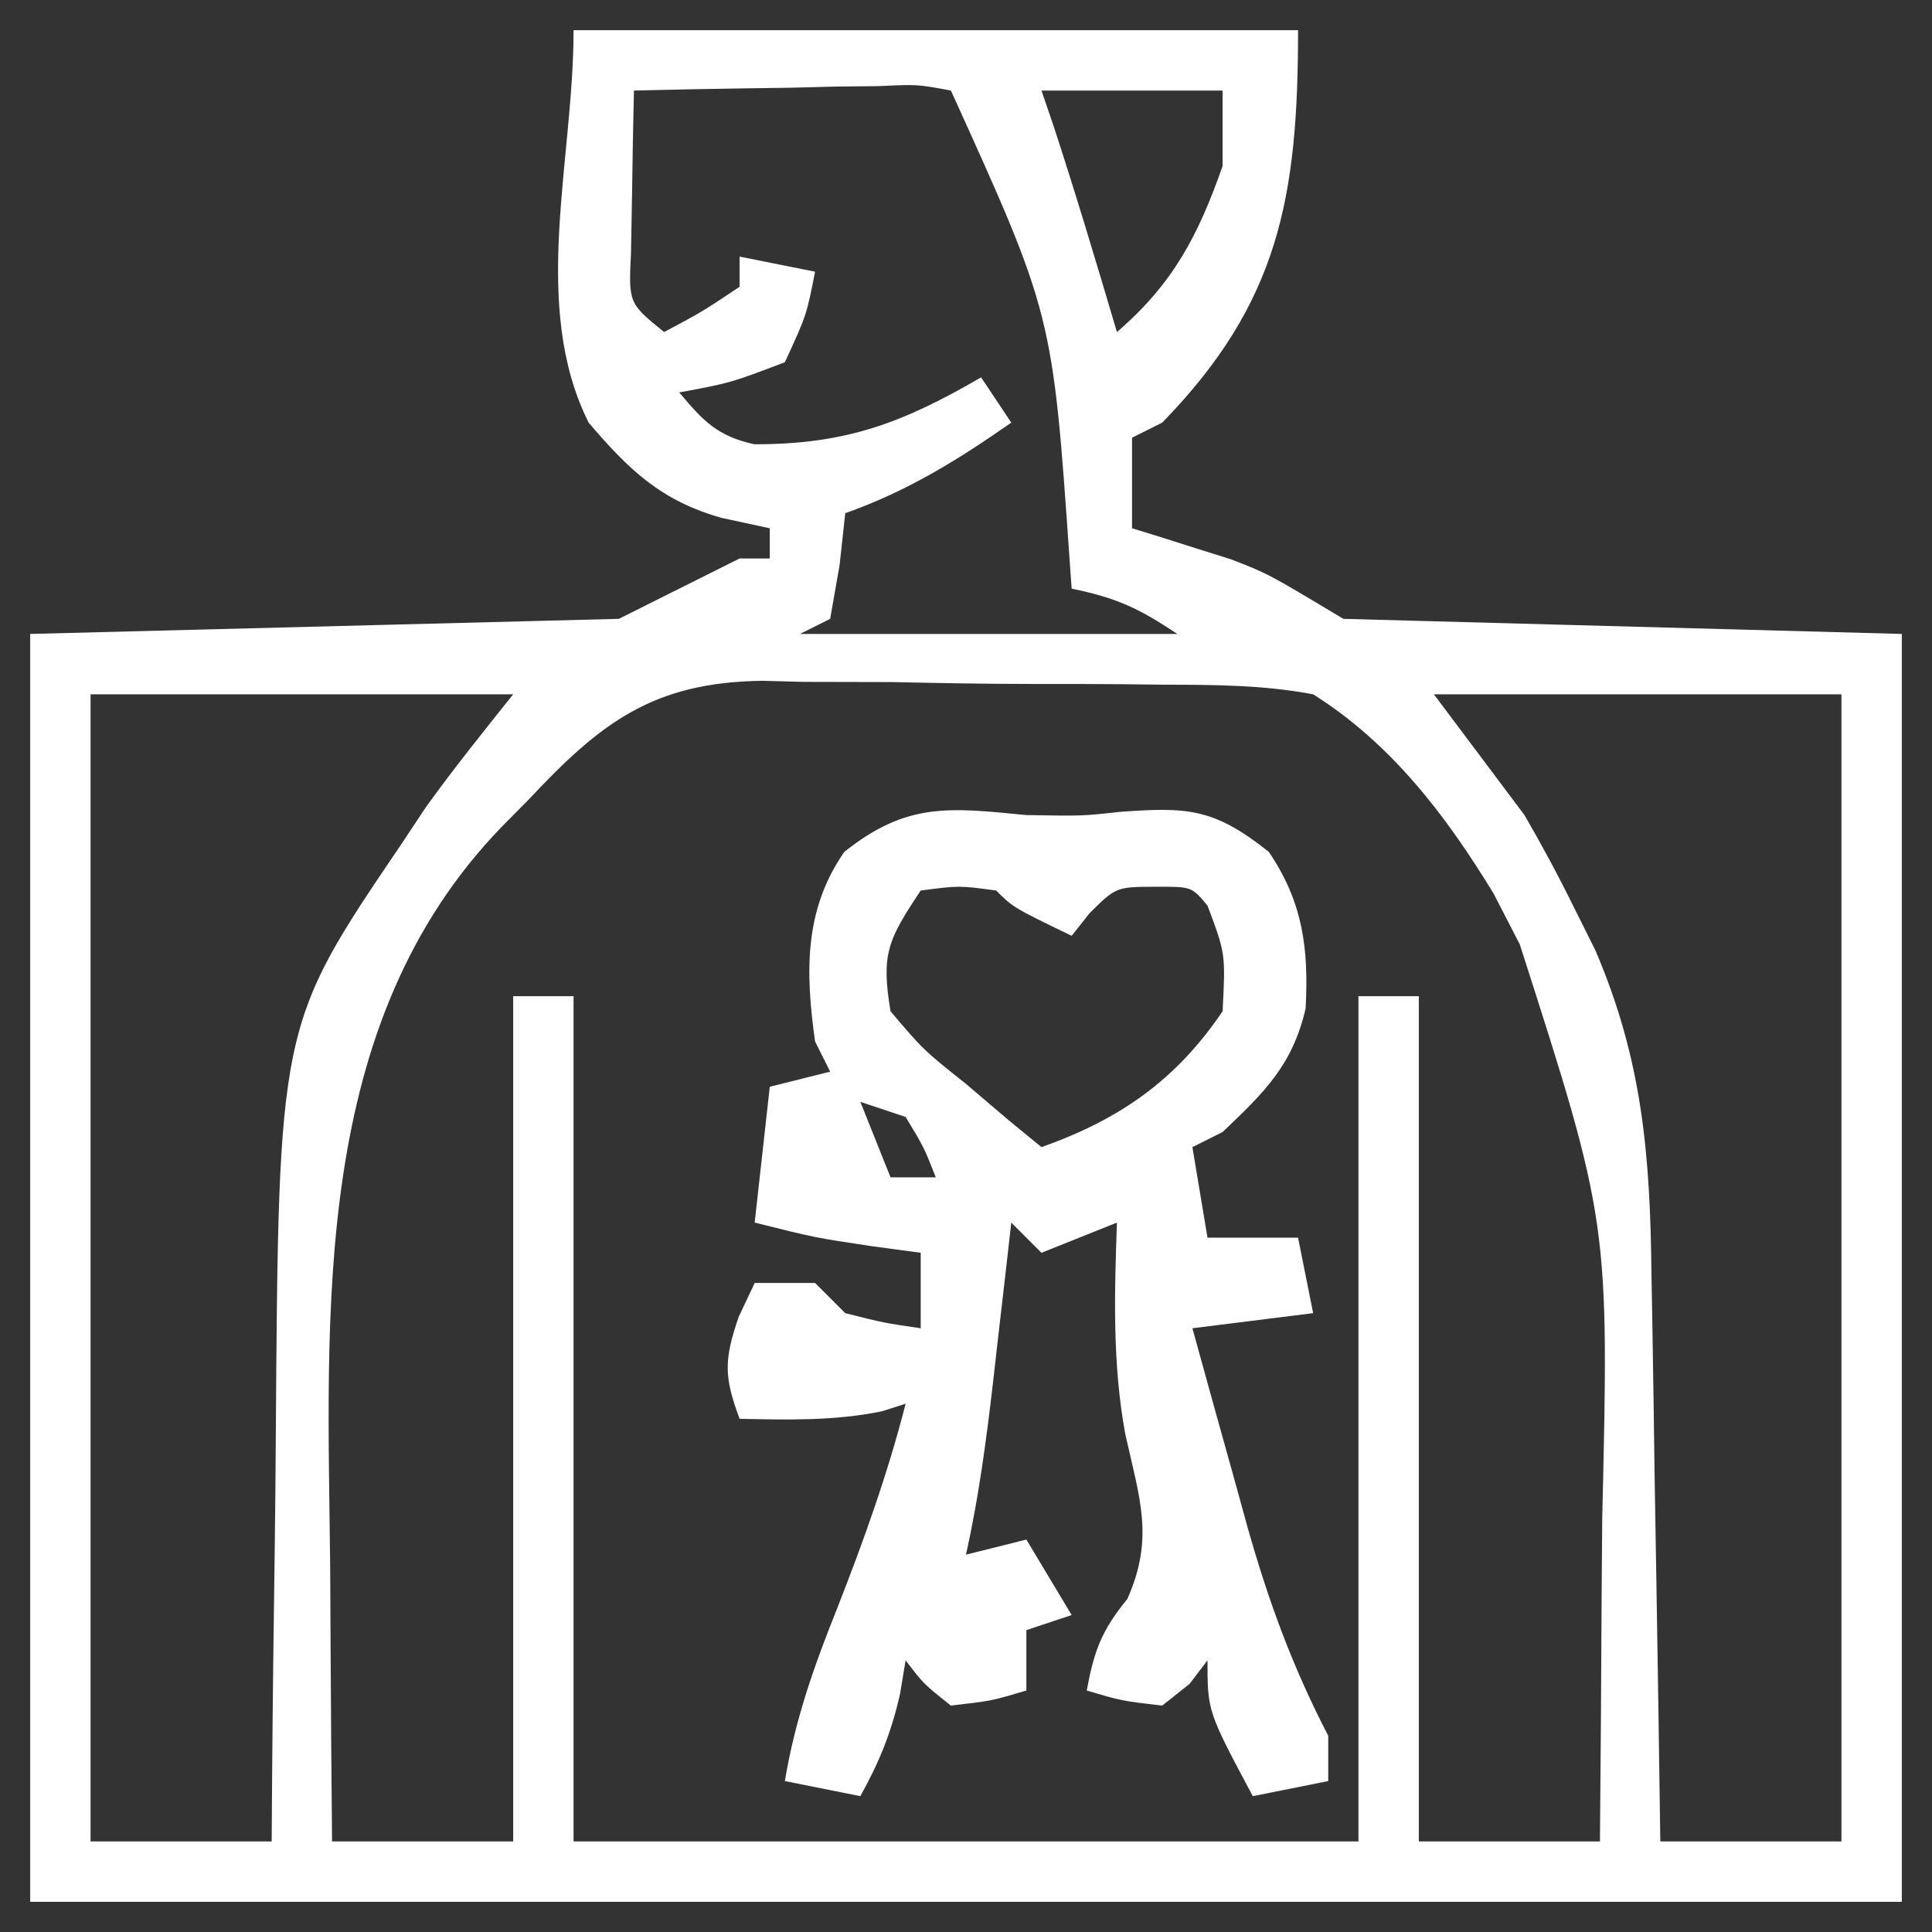
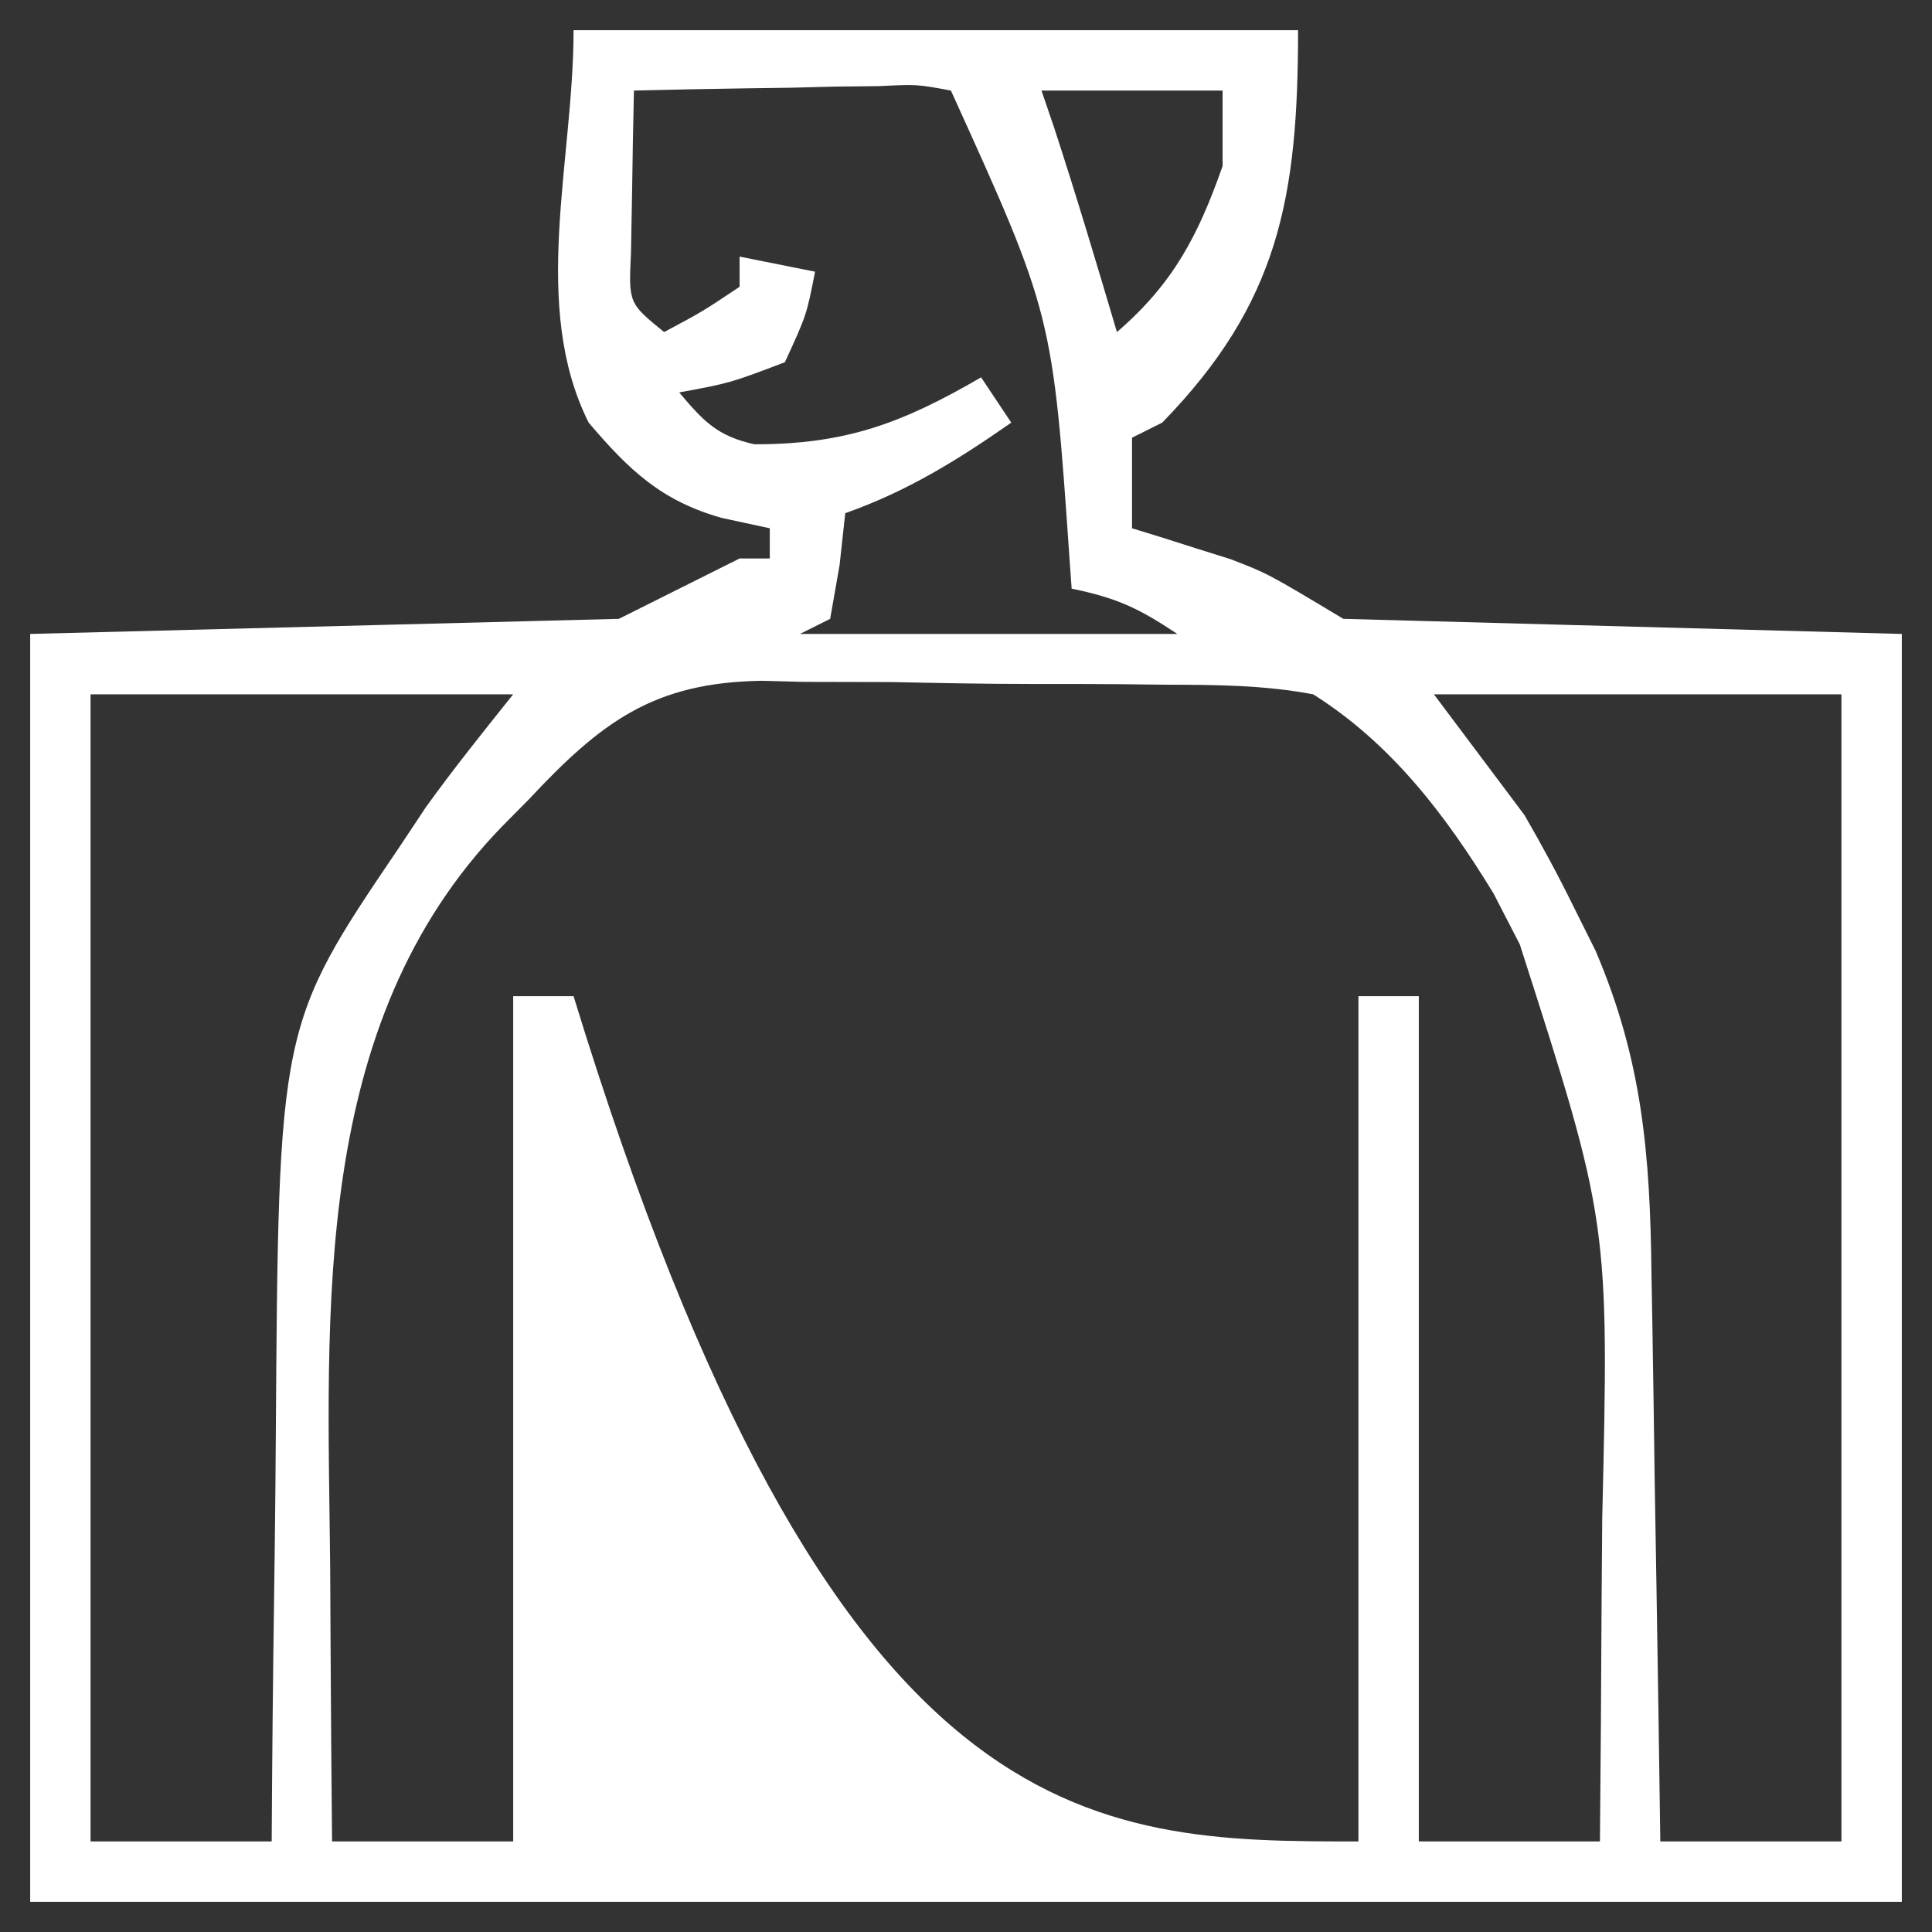
<svg xmlns="http://www.w3.org/2000/svg" width="128" height="128">
  <rect width="100%" height="100%" fill="#333333" stroke="none" />
-   <path d="M0 0 C15.84 0 31.68 0 48 0 C48 11.089 46.729 18.068 39 26 C38.34 26.33 37.68 26.66 37 27 C37 28.98 37 30.96 37 33 C37.592 33.182 38.183 33.364 38.793 33.551 C39.978 33.928 39.978 33.928 41.188 34.312 C41.965 34.556 42.742 34.8 43.543 35.051 C46 36 46 36 51 39 C63.21 39.33 75.42 39.66 88 40 C88 67.72 88 95.44 88 124 C47.08 124 6.16 124 -36 124 C-36 96.28 -36 68.56 -36 40 C-23.13 39.67 -10.26 39.34 3 39 C5.64 37.68 8.28 36.36 11 35 C11.66 35 12.32 35 13 35 C13 34.34 13 33.68 13 33 C11.948 32.773 10.896 32.546 9.812 32.312 C5.828 31.189 3.688 29.163 1 26 C-2.879 18.243 0 8.673 0 0 Z M4 4 C3.946 6.291 3.907 8.583 3.875 10.875 C3.852 12.151 3.829 13.427 3.805 14.742 C3.644 18.086 3.644 18.086 6 20 C8.537 18.645 8.537 18.645 11 17 C11 16.34 11 15.68 11 15 C12.65 15.33 14.3 15.66 16 16 C15.438 18.875 15.438 18.875 14 22 C10.375 23.375 10.375 23.375 7 24 C8.594 25.895 9.525 26.896 11.98 27.434 C18.023 27.444 21.779 26.038 27 23 C27.66 23.99 28.32 24.98 29 26 C25.433 28.489 22.11 30.55 18 32 C17.876 33.134 17.753 34.269 17.625 35.438 C17.419 36.613 17.212 37.789 17 39 C16.01 39.495 16.01 39.495 15 40 C23.25 40 31.5 40 40 40 C37.381 38.254 35.962 37.613 33 37 C32.941 36.17 32.941 36.17 32.88 35.323 C31.743 18.846 31.743 18.846 25 4 C22.775 3.584 22.775 3.584 20.211 3.707 C18.799 3.722 18.799 3.722 17.359 3.736 C15.882 3.774 15.882 3.774 14.375 3.812 C13.382 3.826 12.39 3.84 11.367 3.854 C8.911 3.889 6.456 3.938 4 4 Z M31 4 C31.268 4.784 31.536 5.567 31.812 6.375 C33.292 10.892 34.649 15.443 36 20 C39.722 16.792 41.379 13.62 43 9 C43 7.35 43 5.7 43 4 C39.04 4 35.08 4 31 4 Z M-32 44 C-32 69.08 -32 94.16 -32 120 C-28.04 120 -24.08 120 -20 120 C-19.991 118.609 -19.981 117.218 -19.972 115.784 C-19.932 110.573 -19.866 105.362 -19.792 100.151 C-19.764 97.905 -19.743 95.659 -19.729 93.413 C-19.546 65.93 -19.546 65.93 -11.5 54.062 C-10.933 53.208 -10.366 52.353 -9.781 51.473 C-7.94 48.917 -5.967 46.459 -4 44 C-13.24 44 -22.48 44 -32 44 Z M-3 51 C-3.57 51.575 -4.14 52.151 -4.727 52.743 C-17.459 65.875 -16.294 84.86 -16.125 101.812 C-16.115 103.584 -16.106 105.355 -16.098 107.127 C-16.076 111.418 -16.041 115.709 -16 120 C-12.04 120 -8.08 120 -4 120 C-4 101.52 -4 83.04 -4 64 C-2.68 64 -1.36 64 0 64 C0 82.48 0 100.96 0 120 C17.16 120 34.32 120 52 120 C52 101.52 52 83.04 52 64 C53.32 64 54.64 64 56 64 C56 82.48 56 100.96 56 120 C59.96 120 63.92 120 68 120 C68.05 114.684 68.086 109.368 68.11 104.052 C68.12 102.249 68.133 100.446 68.151 98.643 C68.609 78.999 68.609 78.999 62.688 60.562 C62.114 59.45 61.54 58.338 60.949 57.191 C57.774 51.992 54.184 47.269 49 44 C45.725 43.382 42.494 43.368 39.168 43.363 C38.217 43.352 37.267 43.341 36.287 43.33 C34.279 43.314 32.271 43.309 30.263 43.314 C27.207 43.313 24.155 43.253 21.1 43.189 C19.143 43.181 17.187 43.177 15.23 43.176 C14.325 43.152 13.42 43.129 12.487 43.104 C5.284 43.208 1.829 45.836 -3 51 Z M57 44 C58.98 46.64 60.96 49.28 63 52 C64.148 53.985 65.241 56.003 66.25 58.062 C66.73 59.023 67.209 59.983 67.703 60.973 C70.821 68.252 71.326 74.543 71.414 82.402 C71.433 83.48 71.453 84.558 71.473 85.668 C71.532 89.091 71.579 92.514 71.625 95.938 C71.663 98.266 71.702 100.595 71.742 102.924 C71.838 108.616 71.922 114.308 72 120 C75.96 120 79.92 120 84 120 C84 94.92 84 69.84 84 44 C75.09 44 66.18 44 57 44 Z " fill="#FFFFFF" transform="translate(38,2)" />
-   <path d="M0 0 C3.702 0.064 3.702 0.064 6.184 -0.211 C10.676 -0.538 12.417 -0.464 16.062 2.438 C18.318 5.762 18.714 8.849 18.5 12.812 C17.644 16.559 15.76 18.372 13 21 C12.01 21.495 12.01 21.495 11 22 C11.33 23.98 11.66 25.96 12 28 C13.98 28 15.96 28 18 28 C18.495 30.475 18.495 30.475 19 33 C16.36 33.33 13.72 33.66 11 34 C11.927 37.378 12.869 40.752 13.812 44.125 C14.074 45.076 14.335 46.028 14.604 47.008 C16.004 51.988 17.609 56.391 20 61 C20 61.99 20 62.98 20 64 C17.525 64.495 17.525 64.495 15 65 C12 59.375 12 59.375 12 56 C11.608 56.516 11.216 57.031 10.812 57.562 C10.214 58.037 9.616 58.511 9 59 C6.312 58.688 6.312 58.688 4 58 C4.485 55.382 4.972 54.034 6.688 51.938 C8.497 47.887 7.49 45.241 6.551 41.004 C5.695 36.336 5.835 31.727 6 27 C4.35 27.66 2.7 28.32 1 29 C0.34 28.34 -0.32 27.68 -1 27 C-1.133 28.169 -1.266 29.338 -1.402 30.543 C-1.581 32.091 -1.759 33.639 -1.938 35.188 C-2.025 35.956 -2.112 36.725 -2.201 37.518 C-2.65 41.388 -3.153 45.192 -4 49 C-2.02 48.505 -2.02 48.505 0 48 C1.485 50.475 1.485 50.475 3 53 C1.515 53.495 1.515 53.495 0 54 C0 55.32 0 56.64 0 58 C-2.312 58.688 -2.312 58.688 -5 59 C-6.812 57.562 -6.812 57.562 -8 56 C-8.124 56.742 -8.248 57.485 -8.375 58.25 C-8.955 60.801 -9.737 62.727 -11 65 C-12.65 64.67 -14.3 64.34 -16 64 C-15.332 59.965 -14.08 56.417 -12.562 52.625 C-10.791 48.115 -9.2 43.692 -8 39 C-8.773 39.248 -8.773 39.248 -9.562 39.5 C-12.734 40.15 -15.772 40.062 -19 40 C-20.033 37.212 -20.045 36.132 -19.062 33.25 C-18.712 32.508 -18.361 31.765 -18 31 C-16.68 31 -15.36 31 -14 31 C-13.34 31.66 -12.68 32.32 -12 33 C-9.429 33.648 -9.429 33.648 -7 34 C-7 32.35 -7 30.7 -7 29 C-8.072 28.856 -9.145 28.711 -10.25 28.562 C-14 28 -14 28 -18 27 C-17.505 22.545 -17.505 22.545 -17 18 C-15.68 17.67 -14.36 17.34 -13 17 C-13.33 16.34 -13.66 15.68 -14 15 C-14.636 10.458 -14.753 6.311 -12.062 2.438 C-7.901 -0.875 -5.093 -0.492 0 0 Z M-7 5 C-9.177 8.265 -9.634 9.211 -9 13 C-6.826 15.562 -6.826 15.562 -4 17.812 C-2.608 18.998 -2.608 18.998 -1.188 20.207 C-0.466 20.799 0.256 21.39 1 22 C6.179 20.163 9.893 17.587 13 13 C13.197 9.193 13.197 9.193 12 6 C10.953 4.743 10.953 4.743 8.625 4.75 C5.948 4.757 5.948 4.757 4.188 6.5 C3.796 6.995 3.404 7.49 3 8 C-0.875 6.125 -0.875 6.125 -2 5 C-4.458 4.667 -4.458 4.667 -7 5 Z M-11 19 C-10.34 20.65 -9.68 22.3 -9 24 C-8.01 24 -7.02 24 -6 24 C-6.791 22 -6.791 22 -8 20 C-8.99 19.67 -9.98 19.34 -11 19 Z " fill="#FFFFFF" transform="translate(68,54)" />
+   <path d="M0 0 C15.84 0 31.68 0 48 0 C48 11.089 46.729 18.068 39 26 C38.34 26.33 37.68 26.66 37 27 C37 28.98 37 30.96 37 33 C37.592 33.182 38.183 33.364 38.793 33.551 C39.978 33.928 39.978 33.928 41.188 34.312 C41.965 34.556 42.742 34.8 43.543 35.051 C46 36 46 36 51 39 C63.21 39.33 75.42 39.66 88 40 C88 67.72 88 95.44 88 124 C47.08 124 6.16 124 -36 124 C-36 96.28 -36 68.56 -36 40 C-23.13 39.67 -10.26 39.34 3 39 C5.64 37.68 8.28 36.36 11 35 C11.66 35 12.32 35 13 35 C13 34.34 13 33.68 13 33 C11.948 32.773 10.896 32.546 9.812 32.312 C5.828 31.189 3.688 29.163 1 26 C-2.879 18.243 0 8.673 0 0 Z M4 4 C3.946 6.291 3.907 8.583 3.875 10.875 C3.852 12.151 3.829 13.427 3.805 14.742 C3.644 18.086 3.644 18.086 6 20 C8.537 18.645 8.537 18.645 11 17 C11 16.34 11 15.68 11 15 C12.65 15.33 14.3 15.66 16 16 C15.438 18.875 15.438 18.875 14 22 C10.375 23.375 10.375 23.375 7 24 C8.594 25.895 9.525 26.896 11.98 27.434 C18.023 27.444 21.779 26.038 27 23 C27.66 23.99 28.32 24.98 29 26 C25.433 28.489 22.11 30.55 18 32 C17.876 33.134 17.753 34.269 17.625 35.438 C17.419 36.613 17.212 37.789 17 39 C16.01 39.495 16.01 39.495 15 40 C23.25 40 31.5 40 40 40 C37.381 38.254 35.962 37.613 33 37 C32.941 36.17 32.941 36.17 32.88 35.323 C31.743 18.846 31.743 18.846 25 4 C22.775 3.584 22.775 3.584 20.211 3.707 C18.799 3.722 18.799 3.722 17.359 3.736 C15.882 3.774 15.882 3.774 14.375 3.812 C13.382 3.826 12.39 3.84 11.367 3.854 C8.911 3.889 6.456 3.938 4 4 Z M31 4 C31.268 4.784 31.536 5.567 31.812 6.375 C33.292 10.892 34.649 15.443 36 20 C39.722 16.792 41.379 13.62 43 9 C43 7.35 43 5.7 43 4 C39.04 4 35.08 4 31 4 Z M-32 44 C-32 69.08 -32 94.16 -32 120 C-28.04 120 -24.08 120 -20 120 C-19.991 118.609 -19.981 117.218 -19.972 115.784 C-19.932 110.573 -19.866 105.362 -19.792 100.151 C-19.764 97.905 -19.743 95.659 -19.729 93.413 C-19.546 65.93 -19.546 65.93 -11.5 54.062 C-10.933 53.208 -10.366 52.353 -9.781 51.473 C-7.94 48.917 -5.967 46.459 -4 44 C-13.24 44 -22.48 44 -32 44 Z M-3 51 C-3.57 51.575 -4.14 52.151 -4.727 52.743 C-17.459 65.875 -16.294 84.86 -16.125 101.812 C-16.115 103.584 -16.106 105.355 -16.098 107.127 C-16.076 111.418 -16.041 115.709 -16 120 C-12.04 120 -8.08 120 -4 120 C-4 101.52 -4 83.04 -4 64 C-2.68 64 -1.36 64 0 64 C17.16 120 34.32 120 52 120 C52 101.52 52 83.04 52 64 C53.32 64 54.64 64 56 64 C56 82.48 56 100.96 56 120 C59.96 120 63.92 120 68 120 C68.05 114.684 68.086 109.368 68.11 104.052 C68.12 102.249 68.133 100.446 68.151 98.643 C68.609 78.999 68.609 78.999 62.688 60.562 C62.114 59.45 61.54 58.338 60.949 57.191 C57.774 51.992 54.184 47.269 49 44 C45.725 43.382 42.494 43.368 39.168 43.363 C38.217 43.352 37.267 43.341 36.287 43.33 C34.279 43.314 32.271 43.309 30.263 43.314 C27.207 43.313 24.155 43.253 21.1 43.189 C19.143 43.181 17.187 43.177 15.23 43.176 C14.325 43.152 13.42 43.129 12.487 43.104 C5.284 43.208 1.829 45.836 -3 51 Z M57 44 C58.98 46.64 60.96 49.28 63 52 C64.148 53.985 65.241 56.003 66.25 58.062 C66.73 59.023 67.209 59.983 67.703 60.973 C70.821 68.252 71.326 74.543 71.414 82.402 C71.433 83.48 71.453 84.558 71.473 85.668 C71.532 89.091 71.579 92.514 71.625 95.938 C71.663 98.266 71.702 100.595 71.742 102.924 C71.838 108.616 71.922 114.308 72 120 C75.96 120 79.92 120 84 120 C84 94.92 84 69.84 84 44 C75.09 44 66.18 44 57 44 Z " fill="#FFFFFF" transform="translate(38,2)" />
</svg>